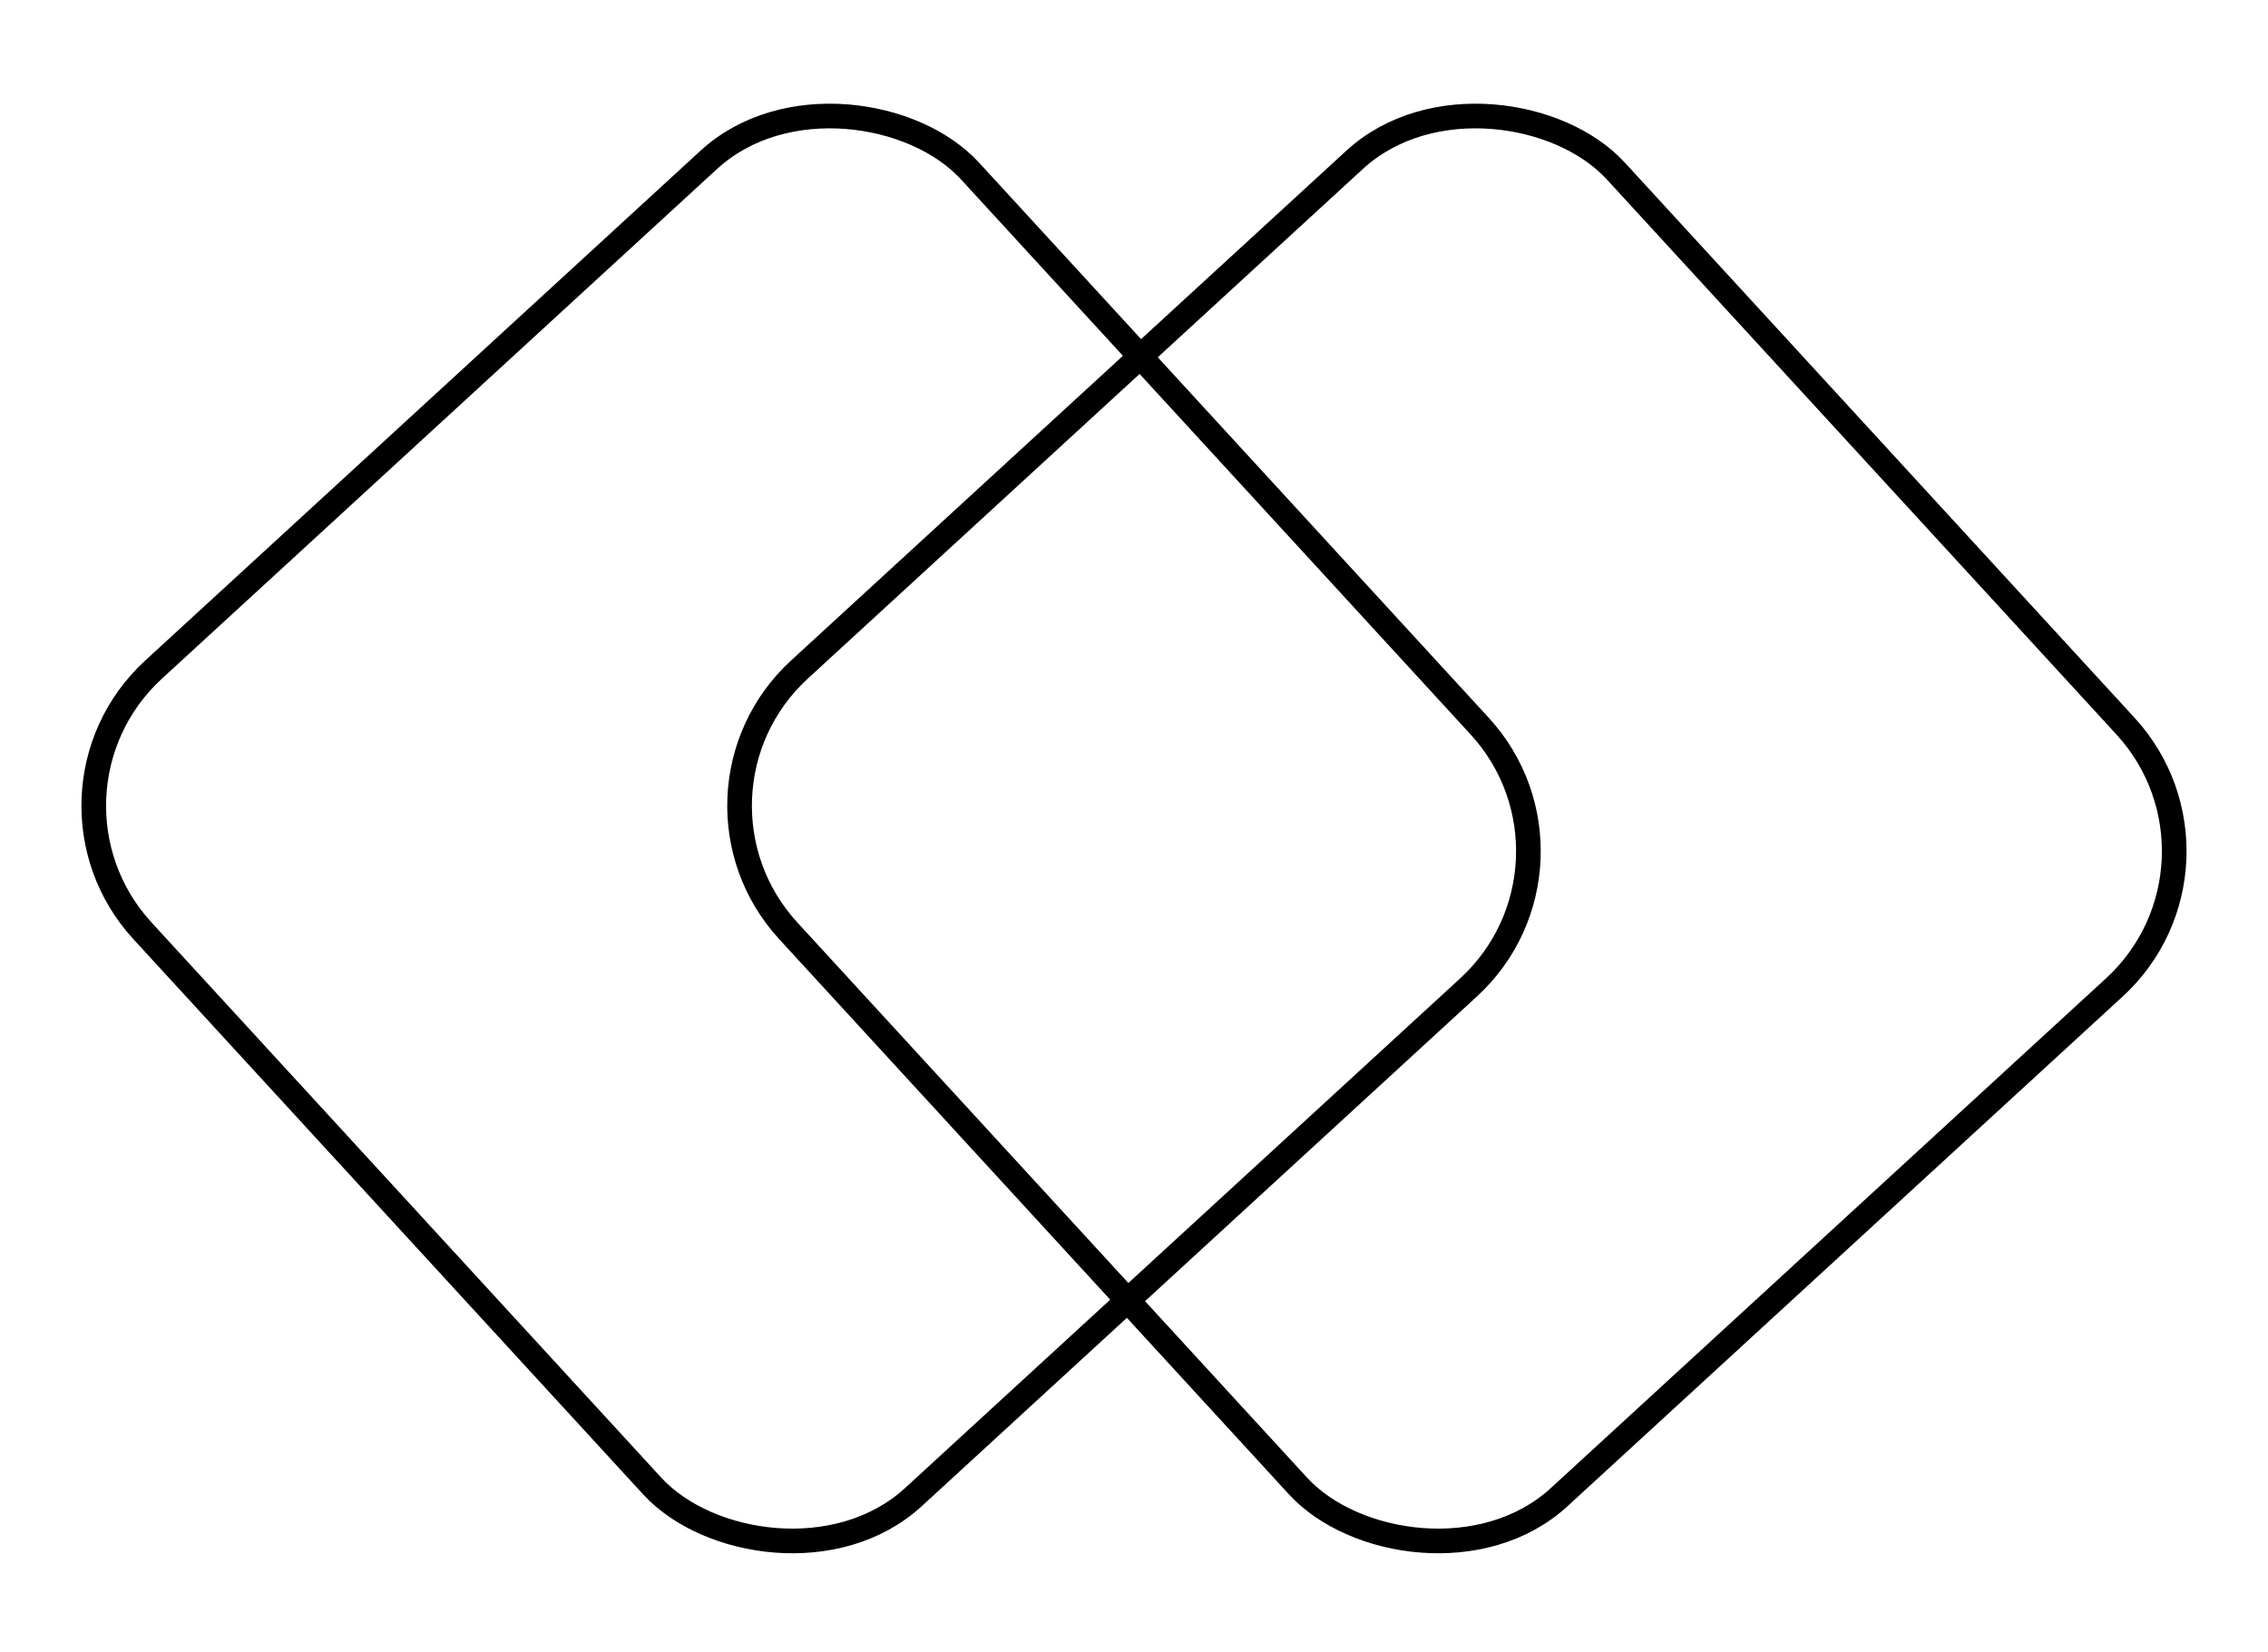
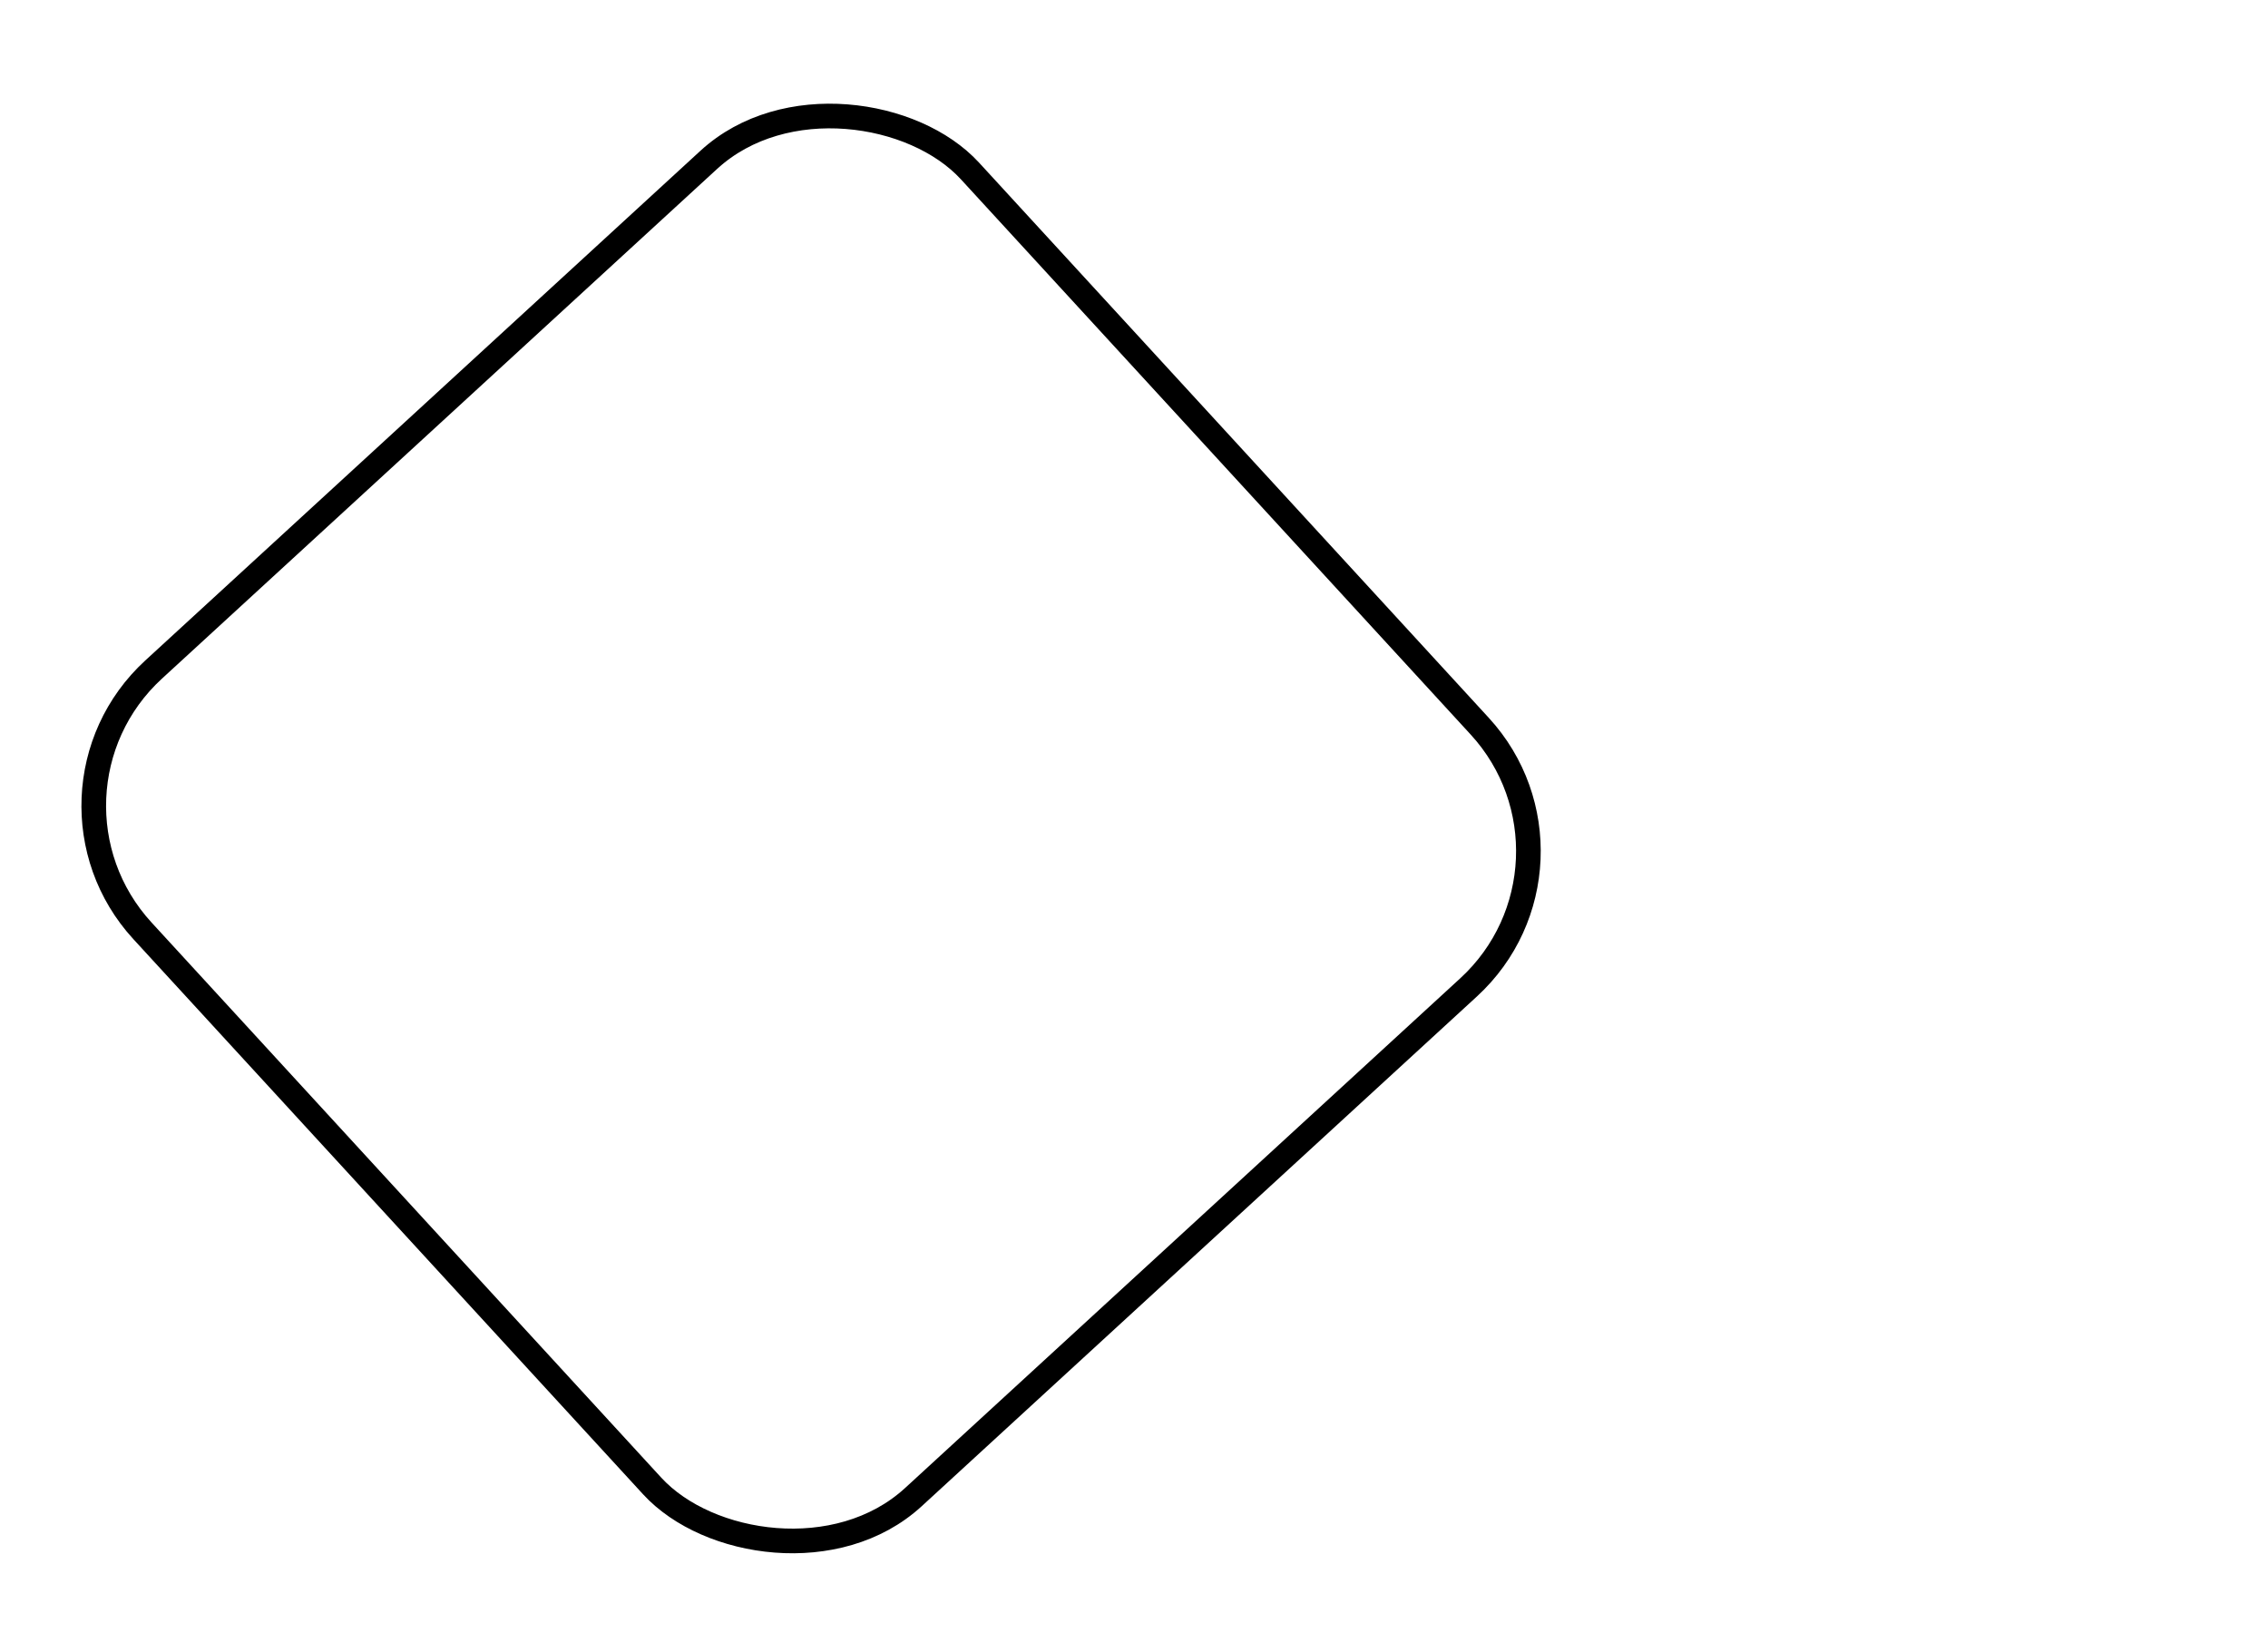
<svg xmlns="http://www.w3.org/2000/svg" width="92" height="67" viewBox="0 0 92 67" fill="none">
  <rect x="0.706" y="32.233" width="45.572" height="45.572" rx="7.5" transform="rotate(-42.556 0.706 32.233)" stroke="black" />
-   <rect x="26.903" y="32.233" width="45.572" height="45.572" rx="7.5" transform="rotate(-42.556 26.903 32.233)" stroke="black" />
</svg>